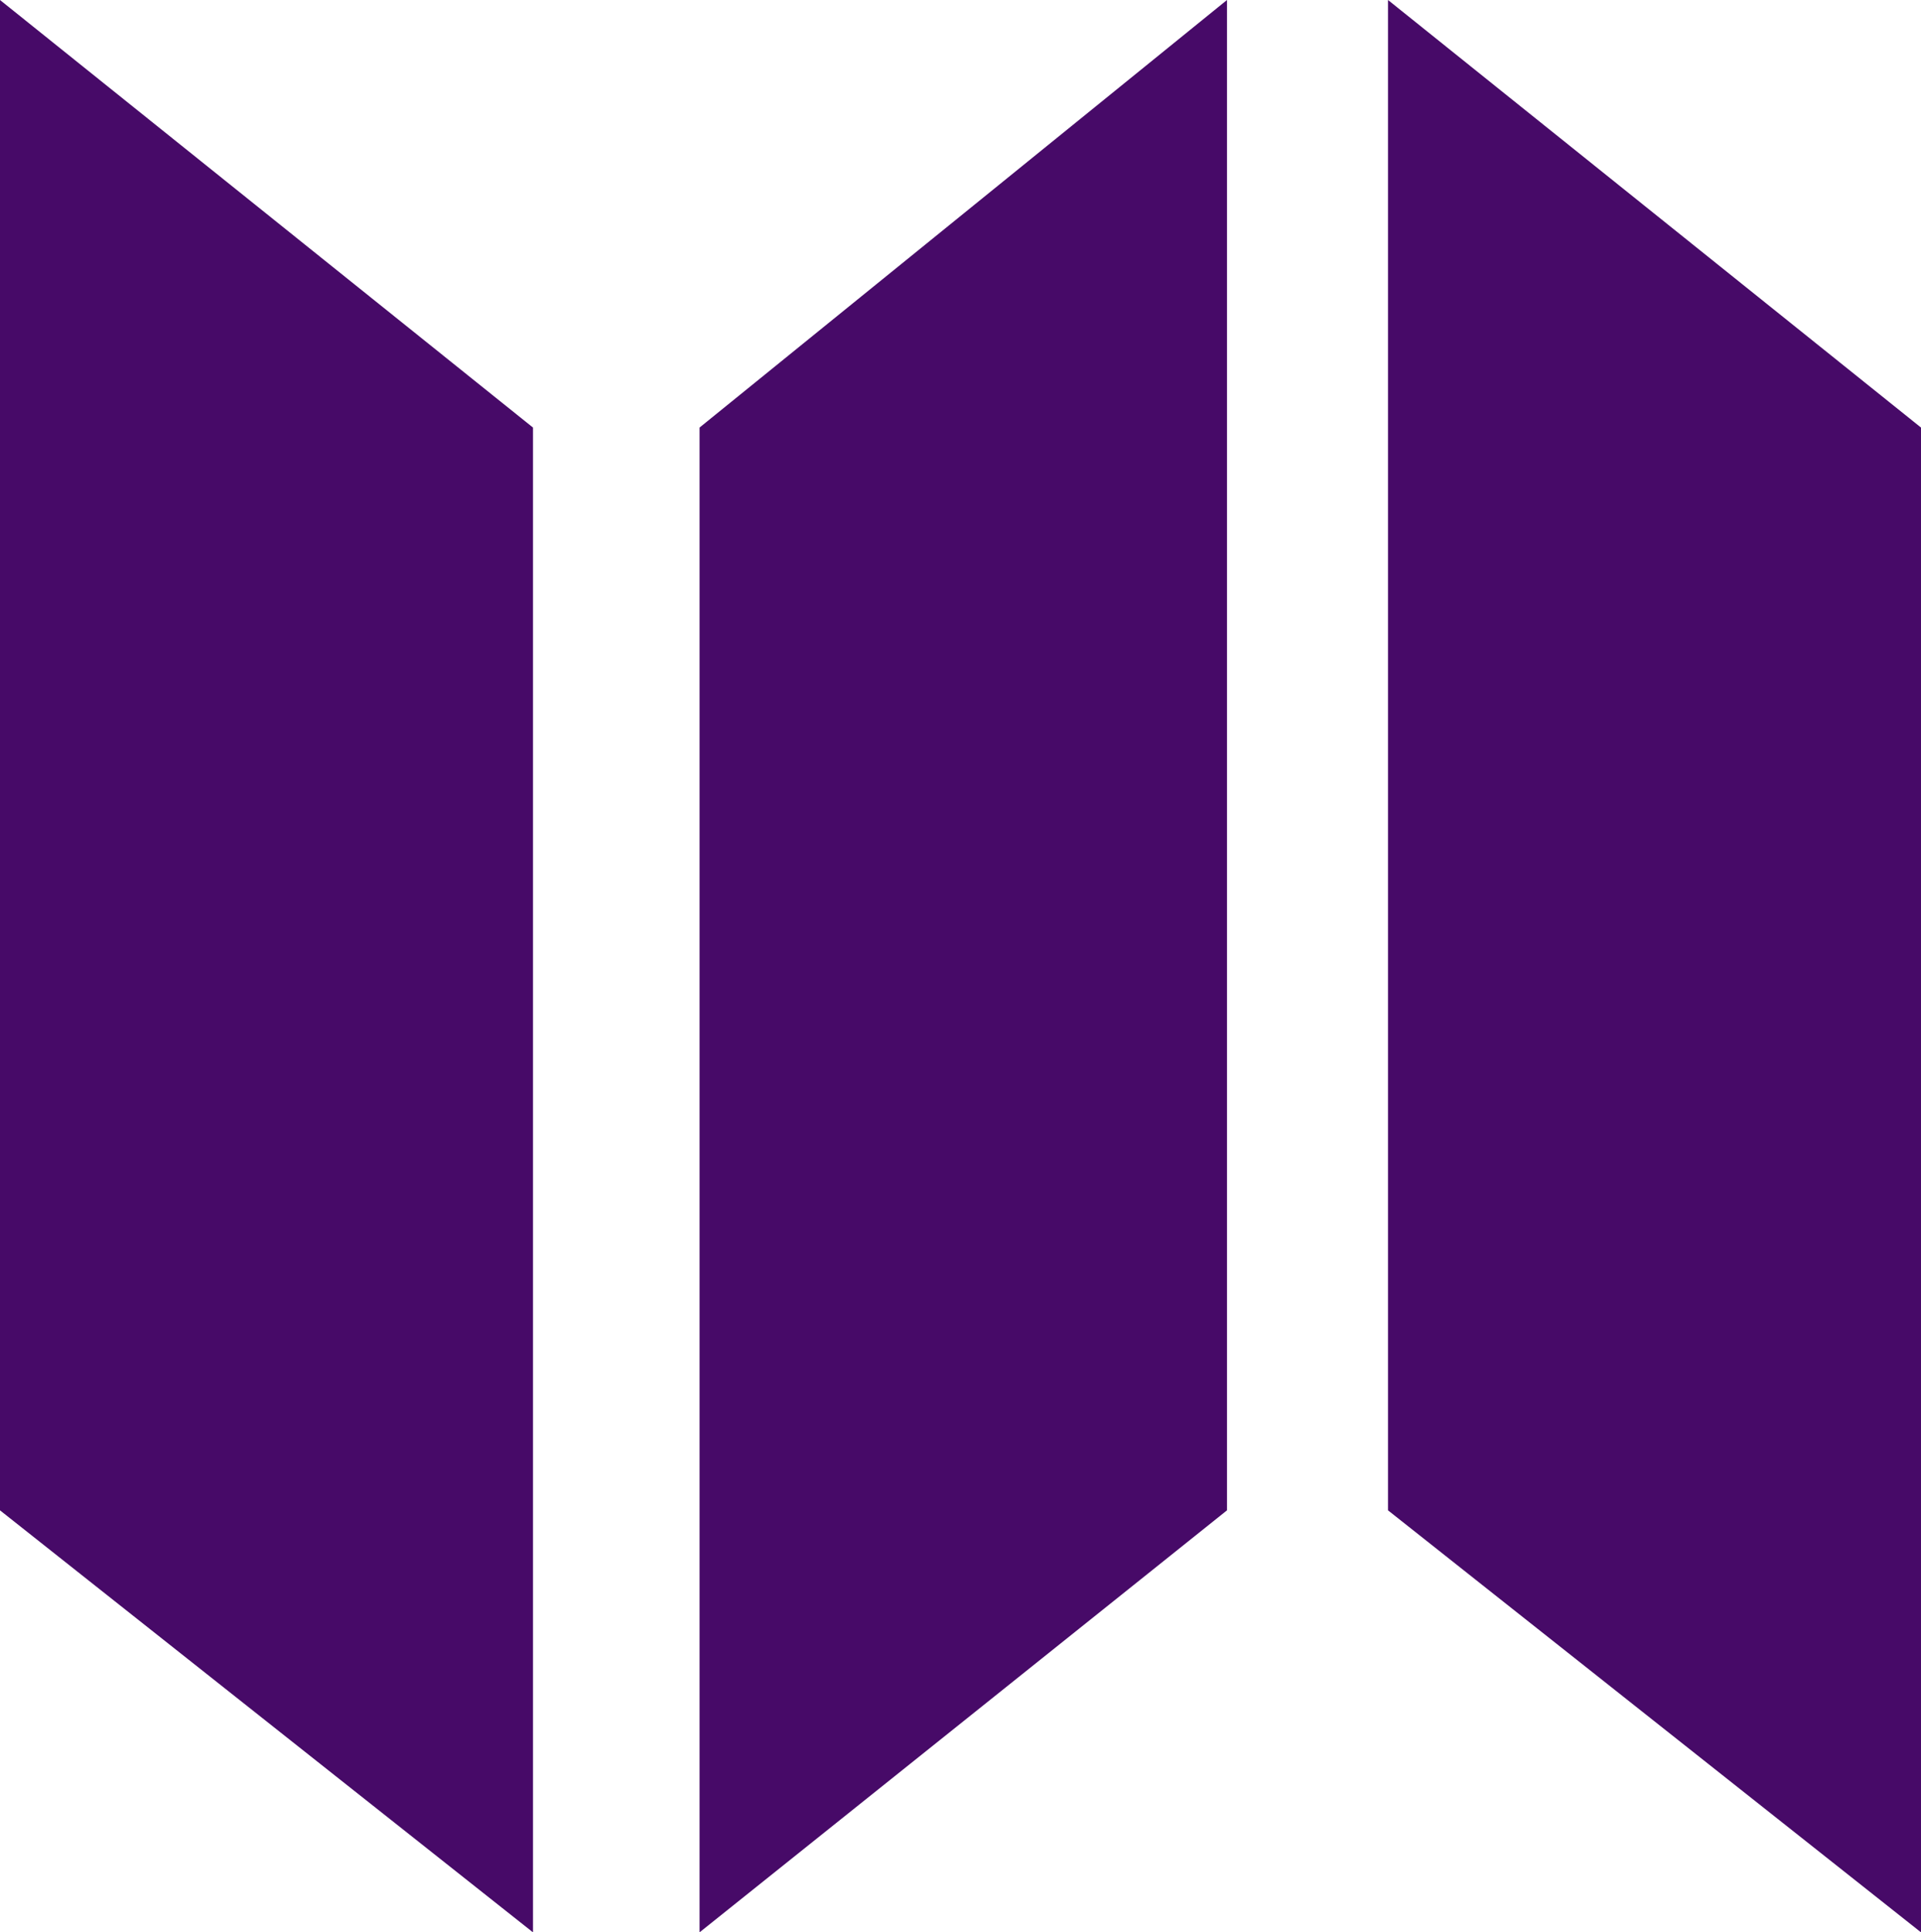
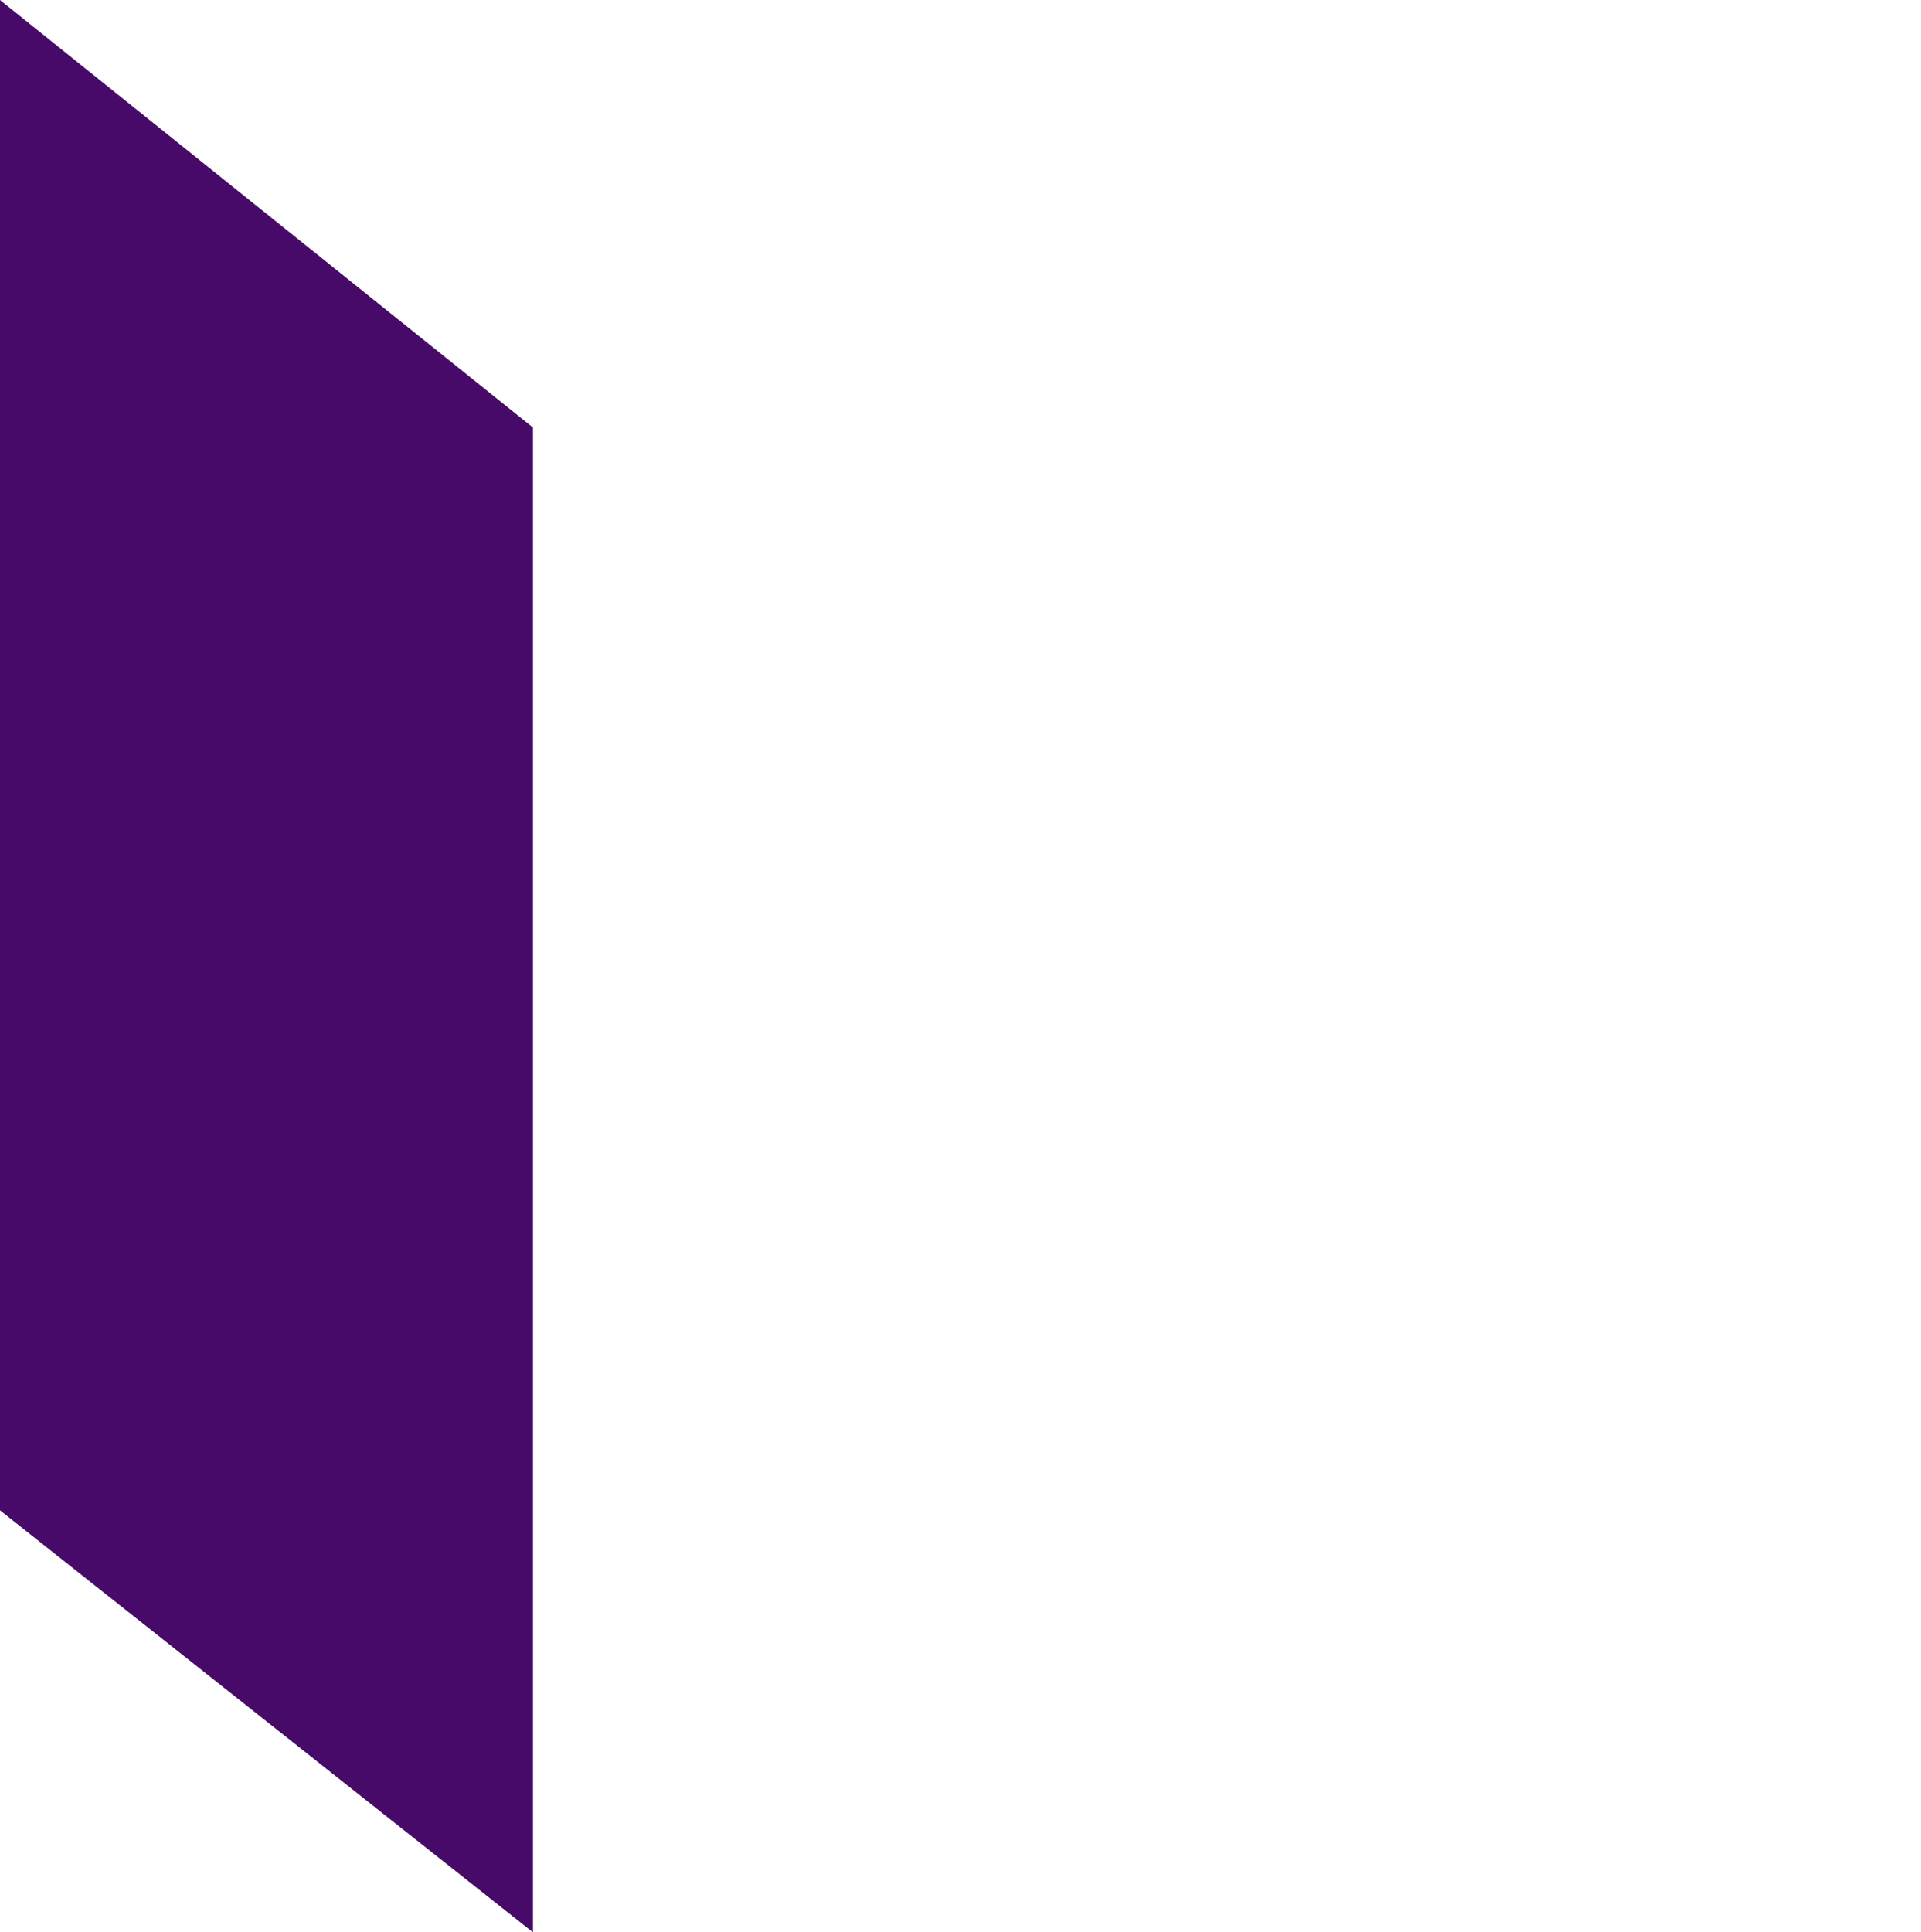
<svg xmlns="http://www.w3.org/2000/svg" version="1.1" id="Layer_1" x="0px" y="0px" viewBox="0 0 34.6 34.8" style="enable-background:new 0 0 34.6 34.8;" xml:space="preserve">
  <style type="text/css">
	.st0{fill:#470A68;}
</style>
  <title>map</title>
  <g>
    <g id="Layer_1-2">
      <polygon class="st0" points="9.6,34.8 0,27.2 0,0 9.6,7.7   " />
-       <polygon class="st0" points="34.6,34.8 25,27.2 25,0 34.6,7.7   " />
-       <polygon class="st0" points="22.1,0 12.6,7.7 12.6,34.8 22.1,27.2   " />
    </g>
  </g>
</svg>